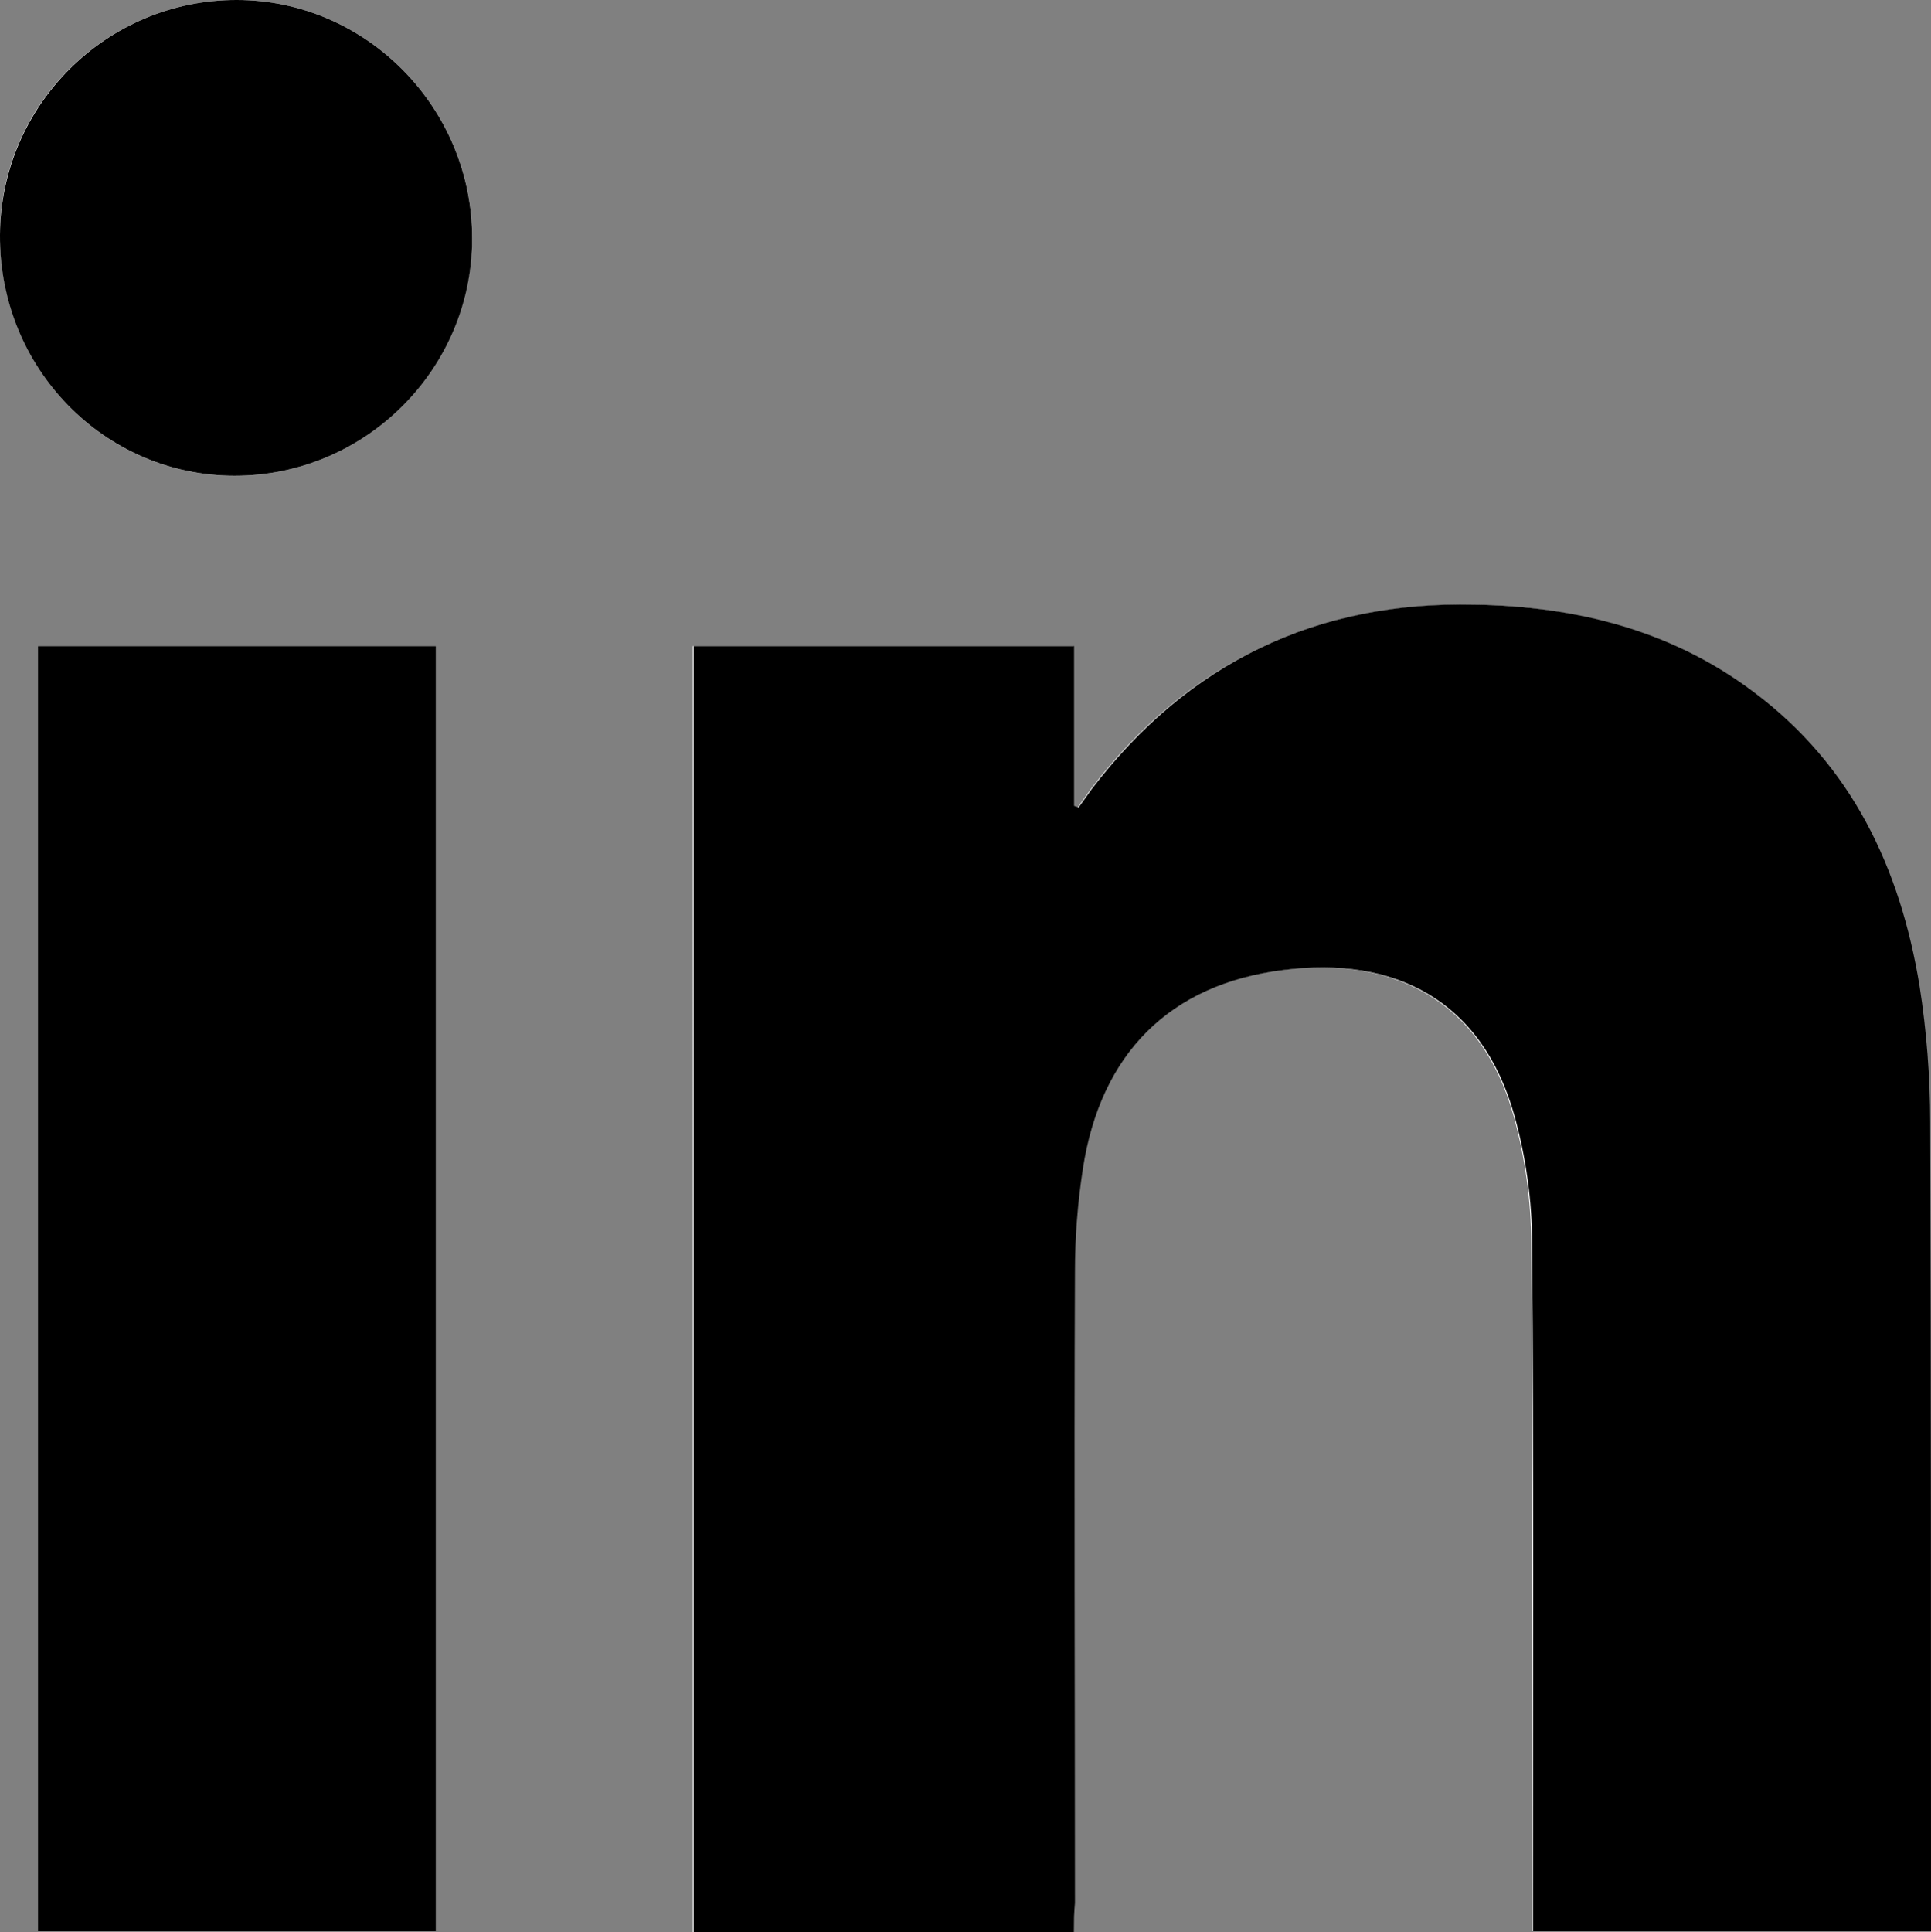
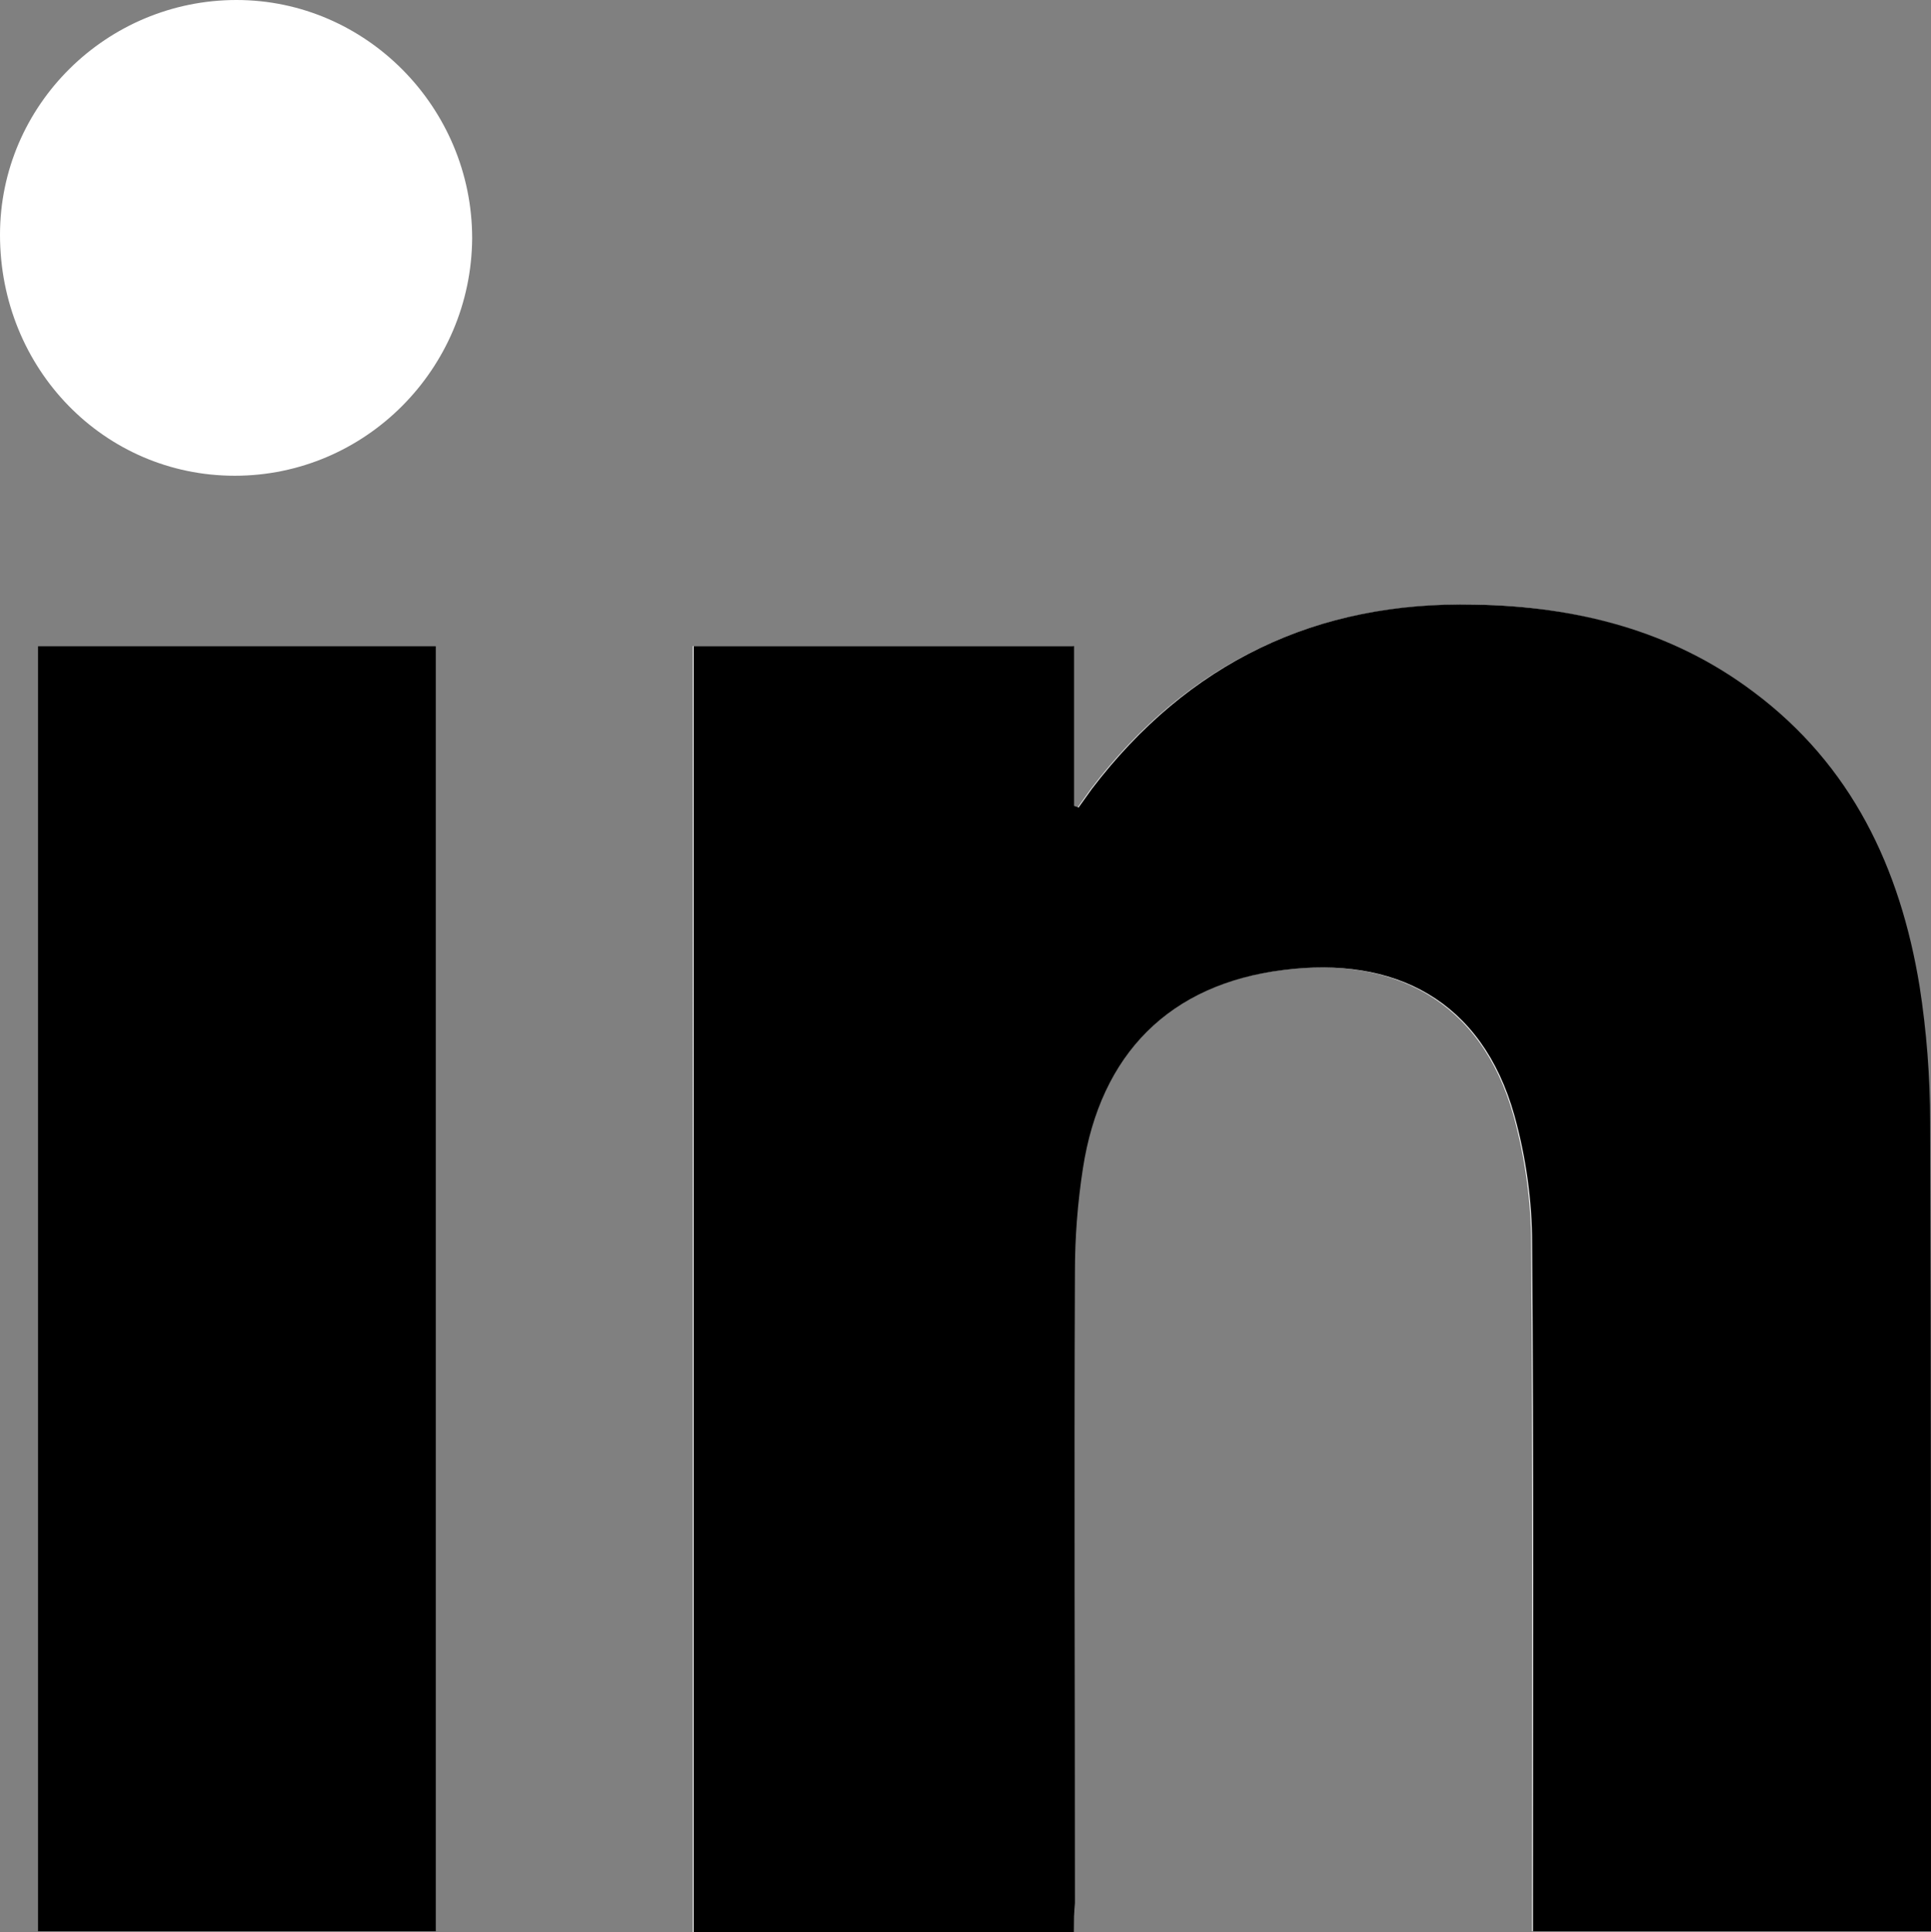
<svg xmlns="http://www.w3.org/2000/svg" id="Layer_1" viewBox="0 0 218.8 218.9">
  <rect x="0" y="0" width="218.8" height="218.9" fill="#808080" stroke="none" />
  <defs>
    <style>.cls-1{fill:#fff;}</style>
  </defs>
  <path class="cls-1" d="M121.7,218.9v-74.8c0-3.9,.3-7.8,.9-11.7,2-13,9.8-20.9,22.7-22.5,12.4-1.6,22.5,3.3,26.2,16.5,1.3,4.7,2,9.7,2,14.5,.2,25,.1,50,.1,75v2.9h45.1v-3.2c0-29.5,.1-59-.1-88.5,0-5.1-.3-10.3-1.2-15.4-2.2-13.3-7.7-25-18.8-33.3-9.4-7-20.1-9.7-31.6-9.9-18-.3-32.5,6.6-43.4,20.9-.5,.7-1,1.4-1.5,2.1-.2-.1-.4-.1-.5-.2v-18.1h-43.1V218.9h43.2Zm-117.4-.1H49.4V73.2H4.3c0,48.7,0,97,0,145.6ZM26.8,0C12.1,0,0,11.9,0,26.6c0,15.2,11.8,27.3,26.6,27.3s26.8-12.1,26.9-26.9C53.5,12.2,41.5,0,26.8,0Z" />
  <path d="M121.7,218.9h-43.1V73.2h43.1v18.1c.2,.1,.4,.1,.5,.2,.5-.7,1-1.4,1.5-2.1,10.9-14.3,25.4-21.3,43.4-20.9,11.5,.2,22.3,2.9,31.6,9.9,11.1,8.3,16.6,19.9,18.8,33.3,.8,5.1,1.2,10.3,1.2,15.4,.1,29.5,.1,59,.1,88.5v3.2h-45.1v-2.9c0-25,.1-50-.1-75,0-4.9-.7-9.8-2-14.5-3.7-13.2-13.7-18.1-26.2-16.5-12.9,1.6-20.7,9.5-22.7,22.5-.6,3.9-.9,7.8-.9,11.7-.1,23.8,0,47.7,0,71.5-.1,1-.1,2-.1,3.3Z" />
  <path d="M4.3,218.8V73.2H49.4V218.8H4.3Z" />
-   <path d="M26.8,0c14.7,0,26.7,12.2,26.7,27s-12.1,26.9-26.9,26.9S-.1,41.7,0,26.6C.1,11.9,12.1,0,26.8,0Z" />
</svg>